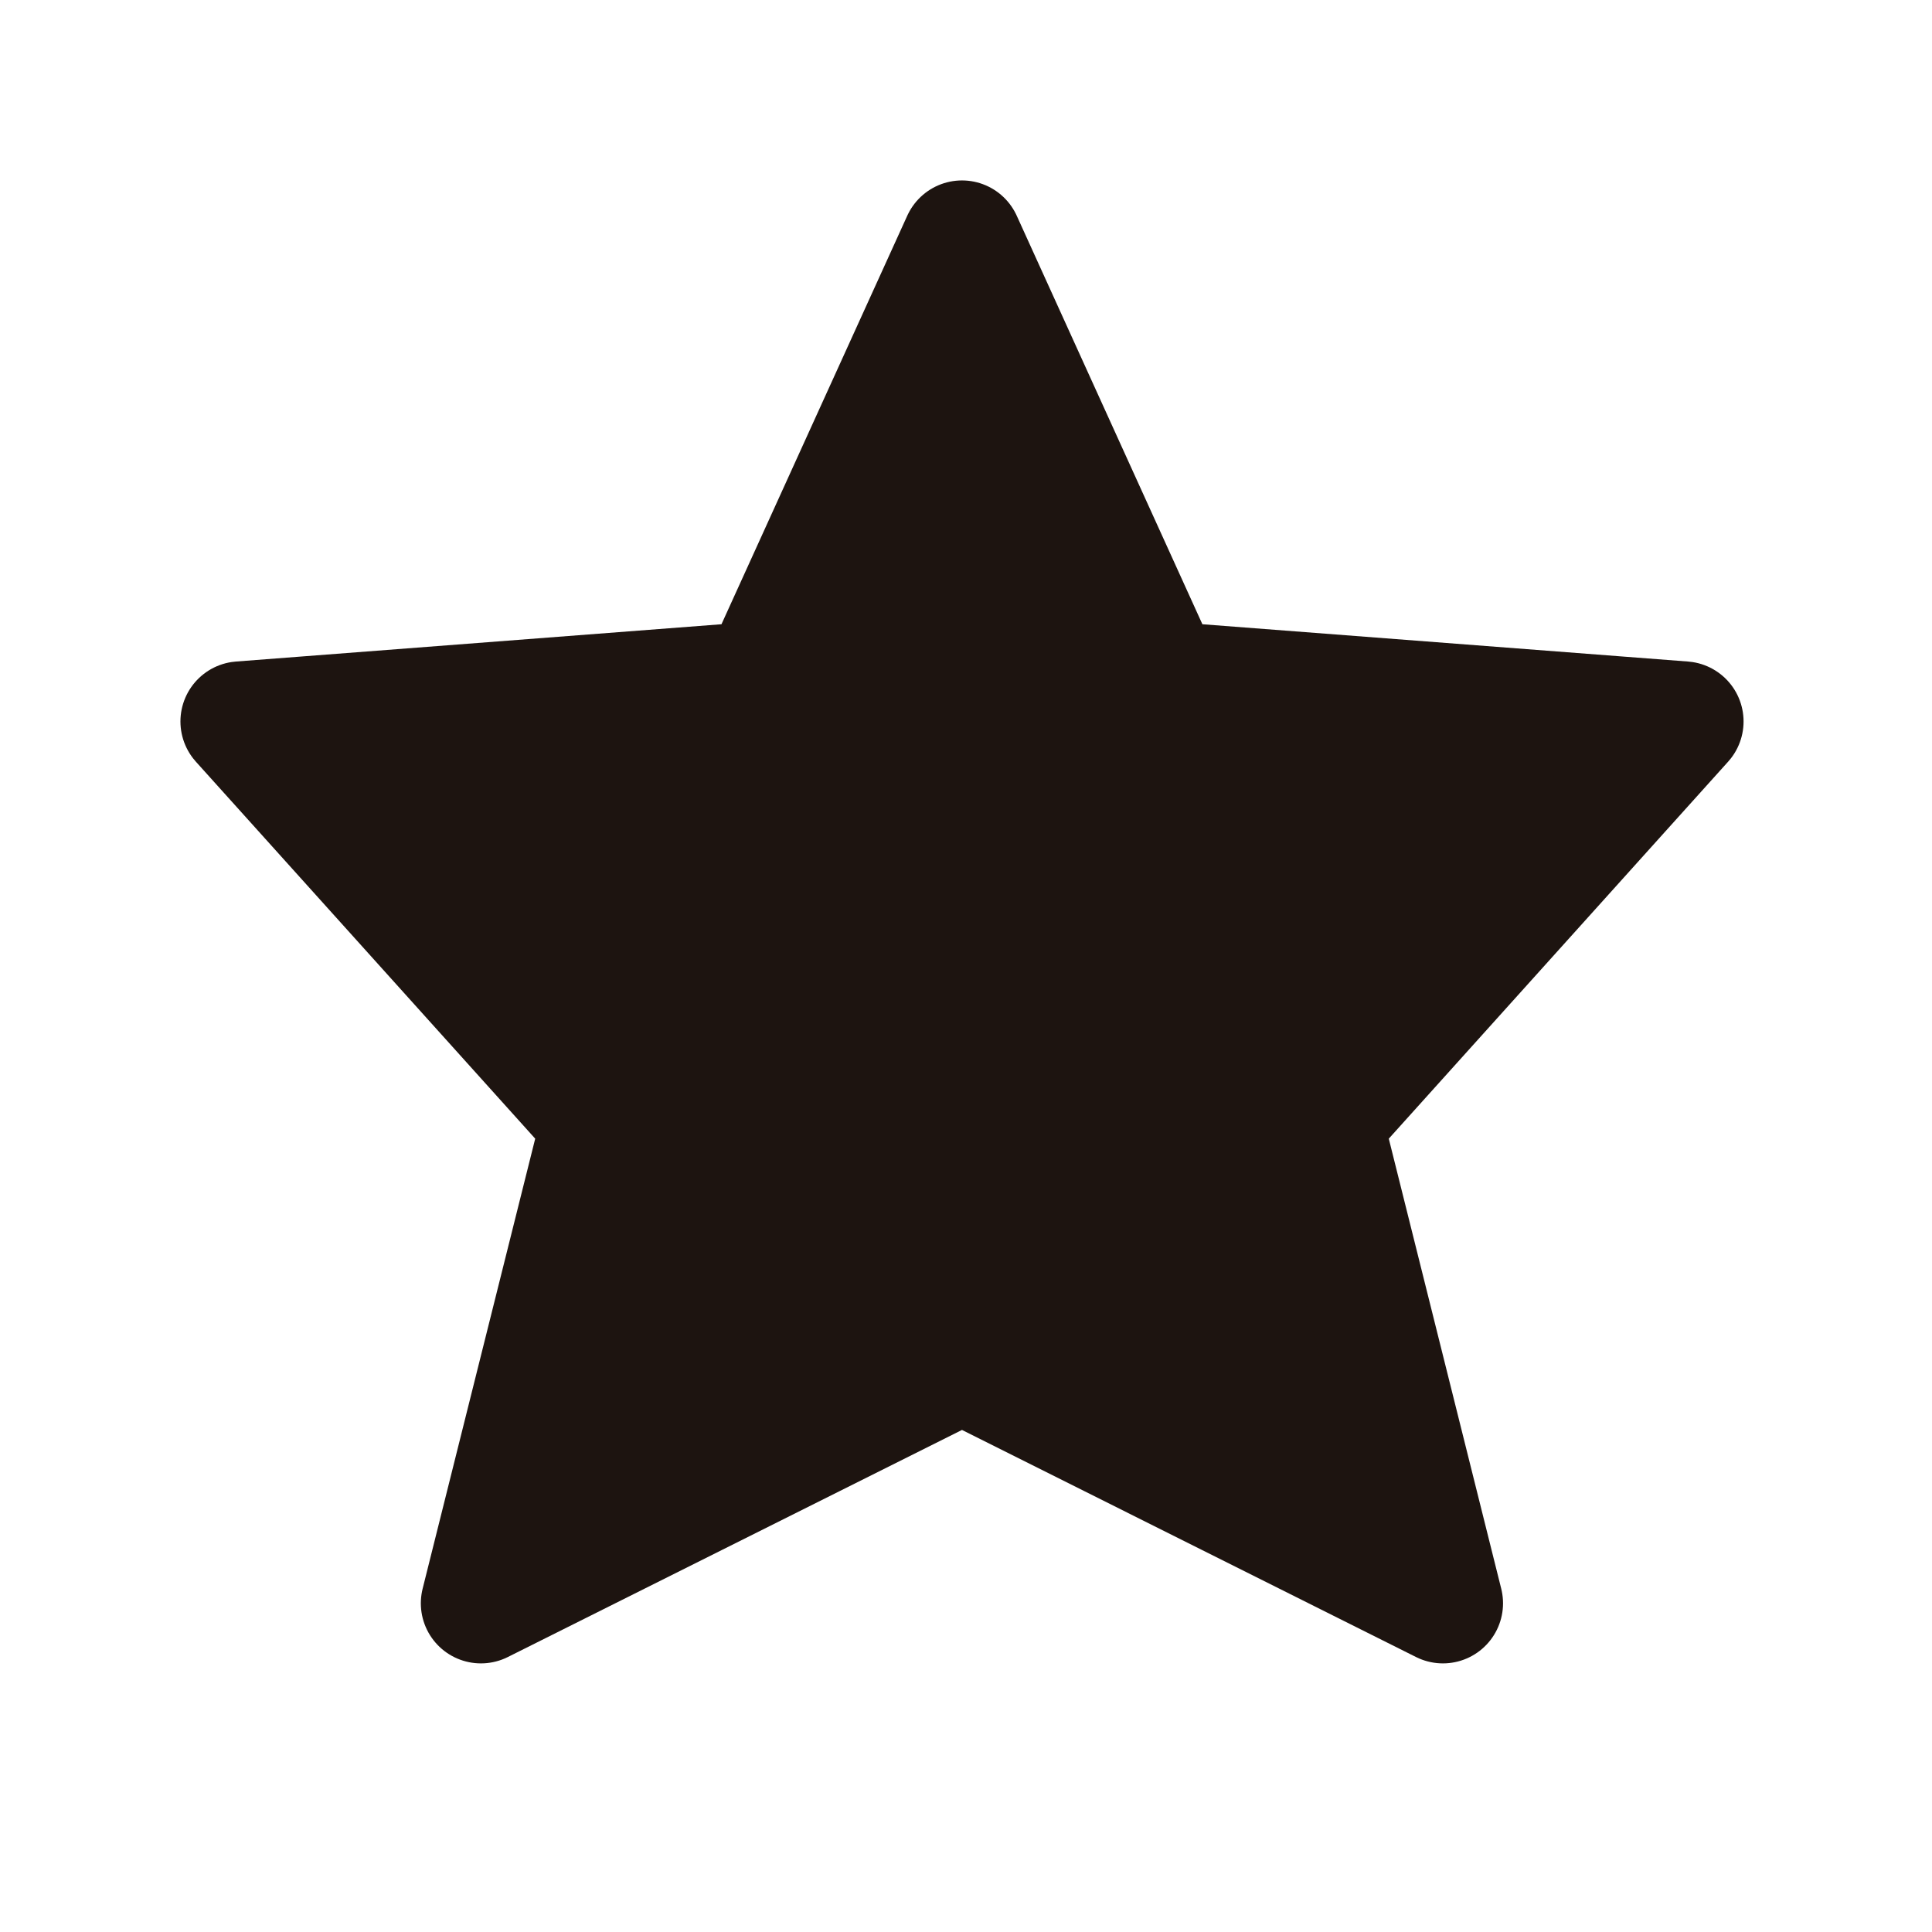
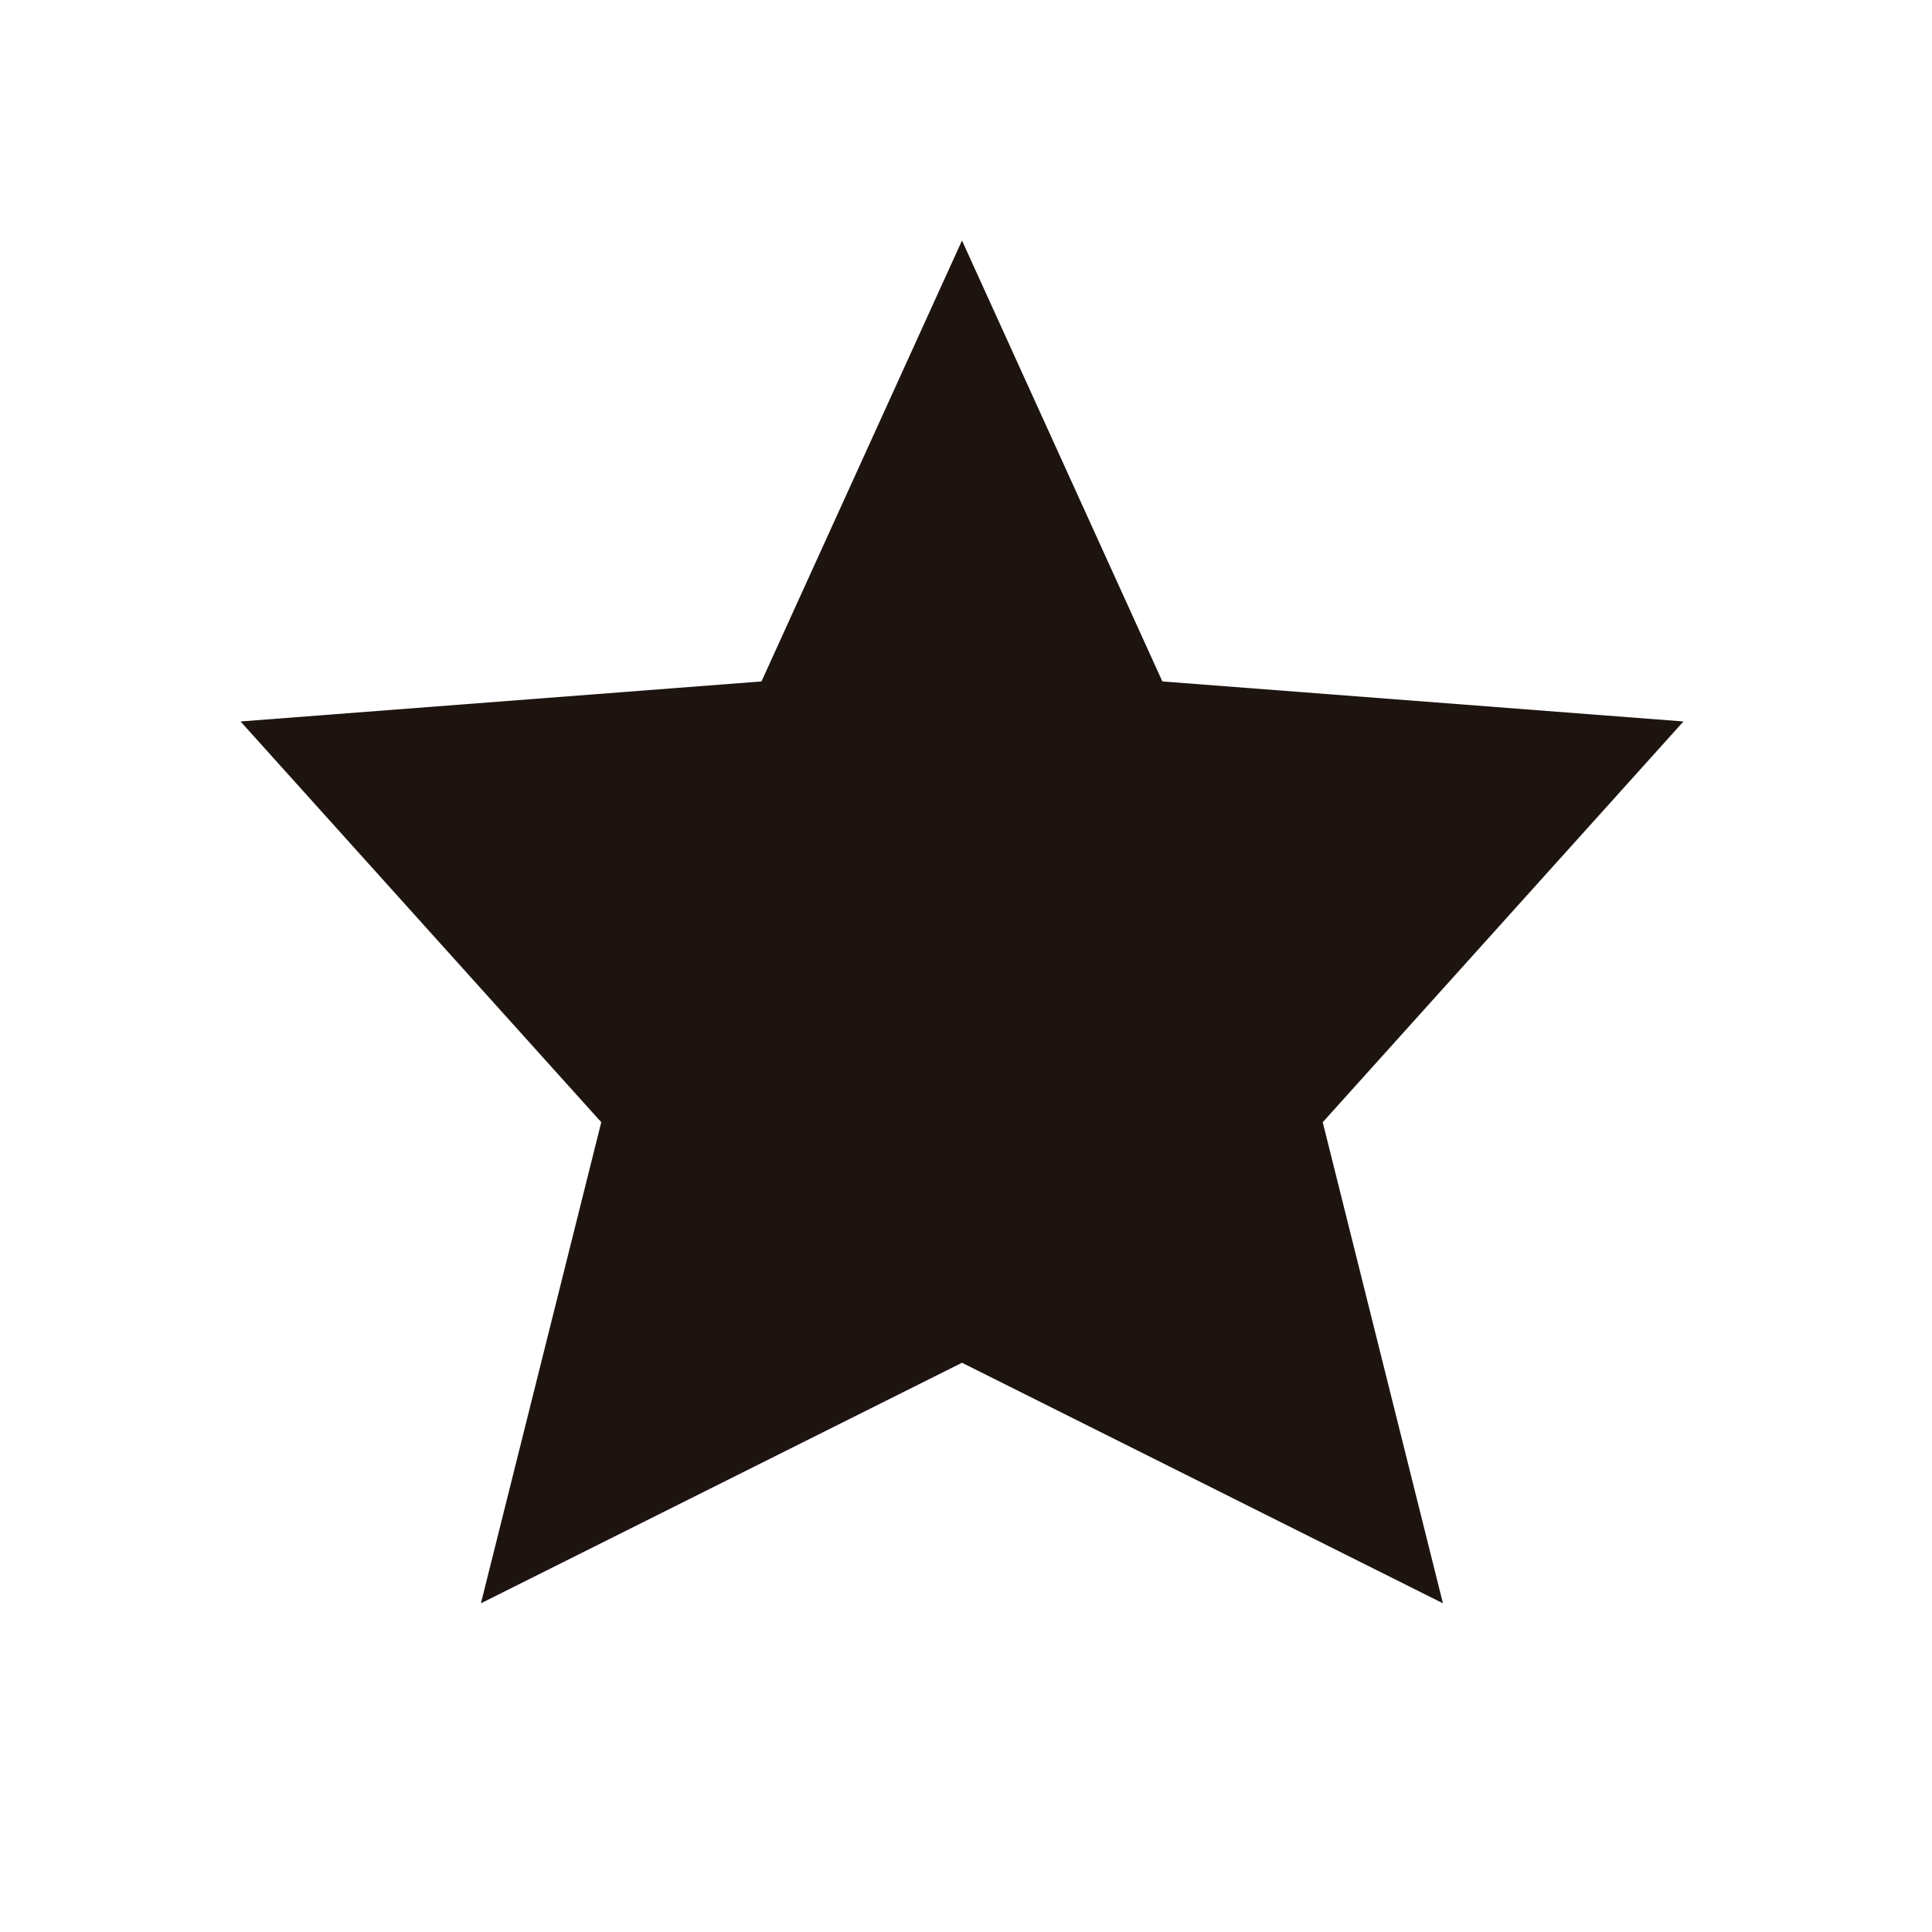
<svg xmlns="http://www.w3.org/2000/svg" width="14" height="14" viewBox="0 0 14 14" fill="none">
  <path d="M6.971 9.875L3.485 11.618L4.357 8.132L1.743 5.228L5.518 4.938L6.971 1.743L8.423 4.938L12.199 5.228L9.585 8.132L10.456 11.618L6.971 9.875Z" fill="#1D1410" />
-   <path d="M6.971 9.875L3.485 11.618L4.357 8.132L1.743 5.228L5.518 4.938L6.971 1.743L8.423 4.938L12.199 5.228L9.585 8.132L10.456 11.618L6.971 9.875Z" stroke="#1D1410" stroke-width="0.871" stroke-linecap="round" stroke-linejoin="round" />
</svg>